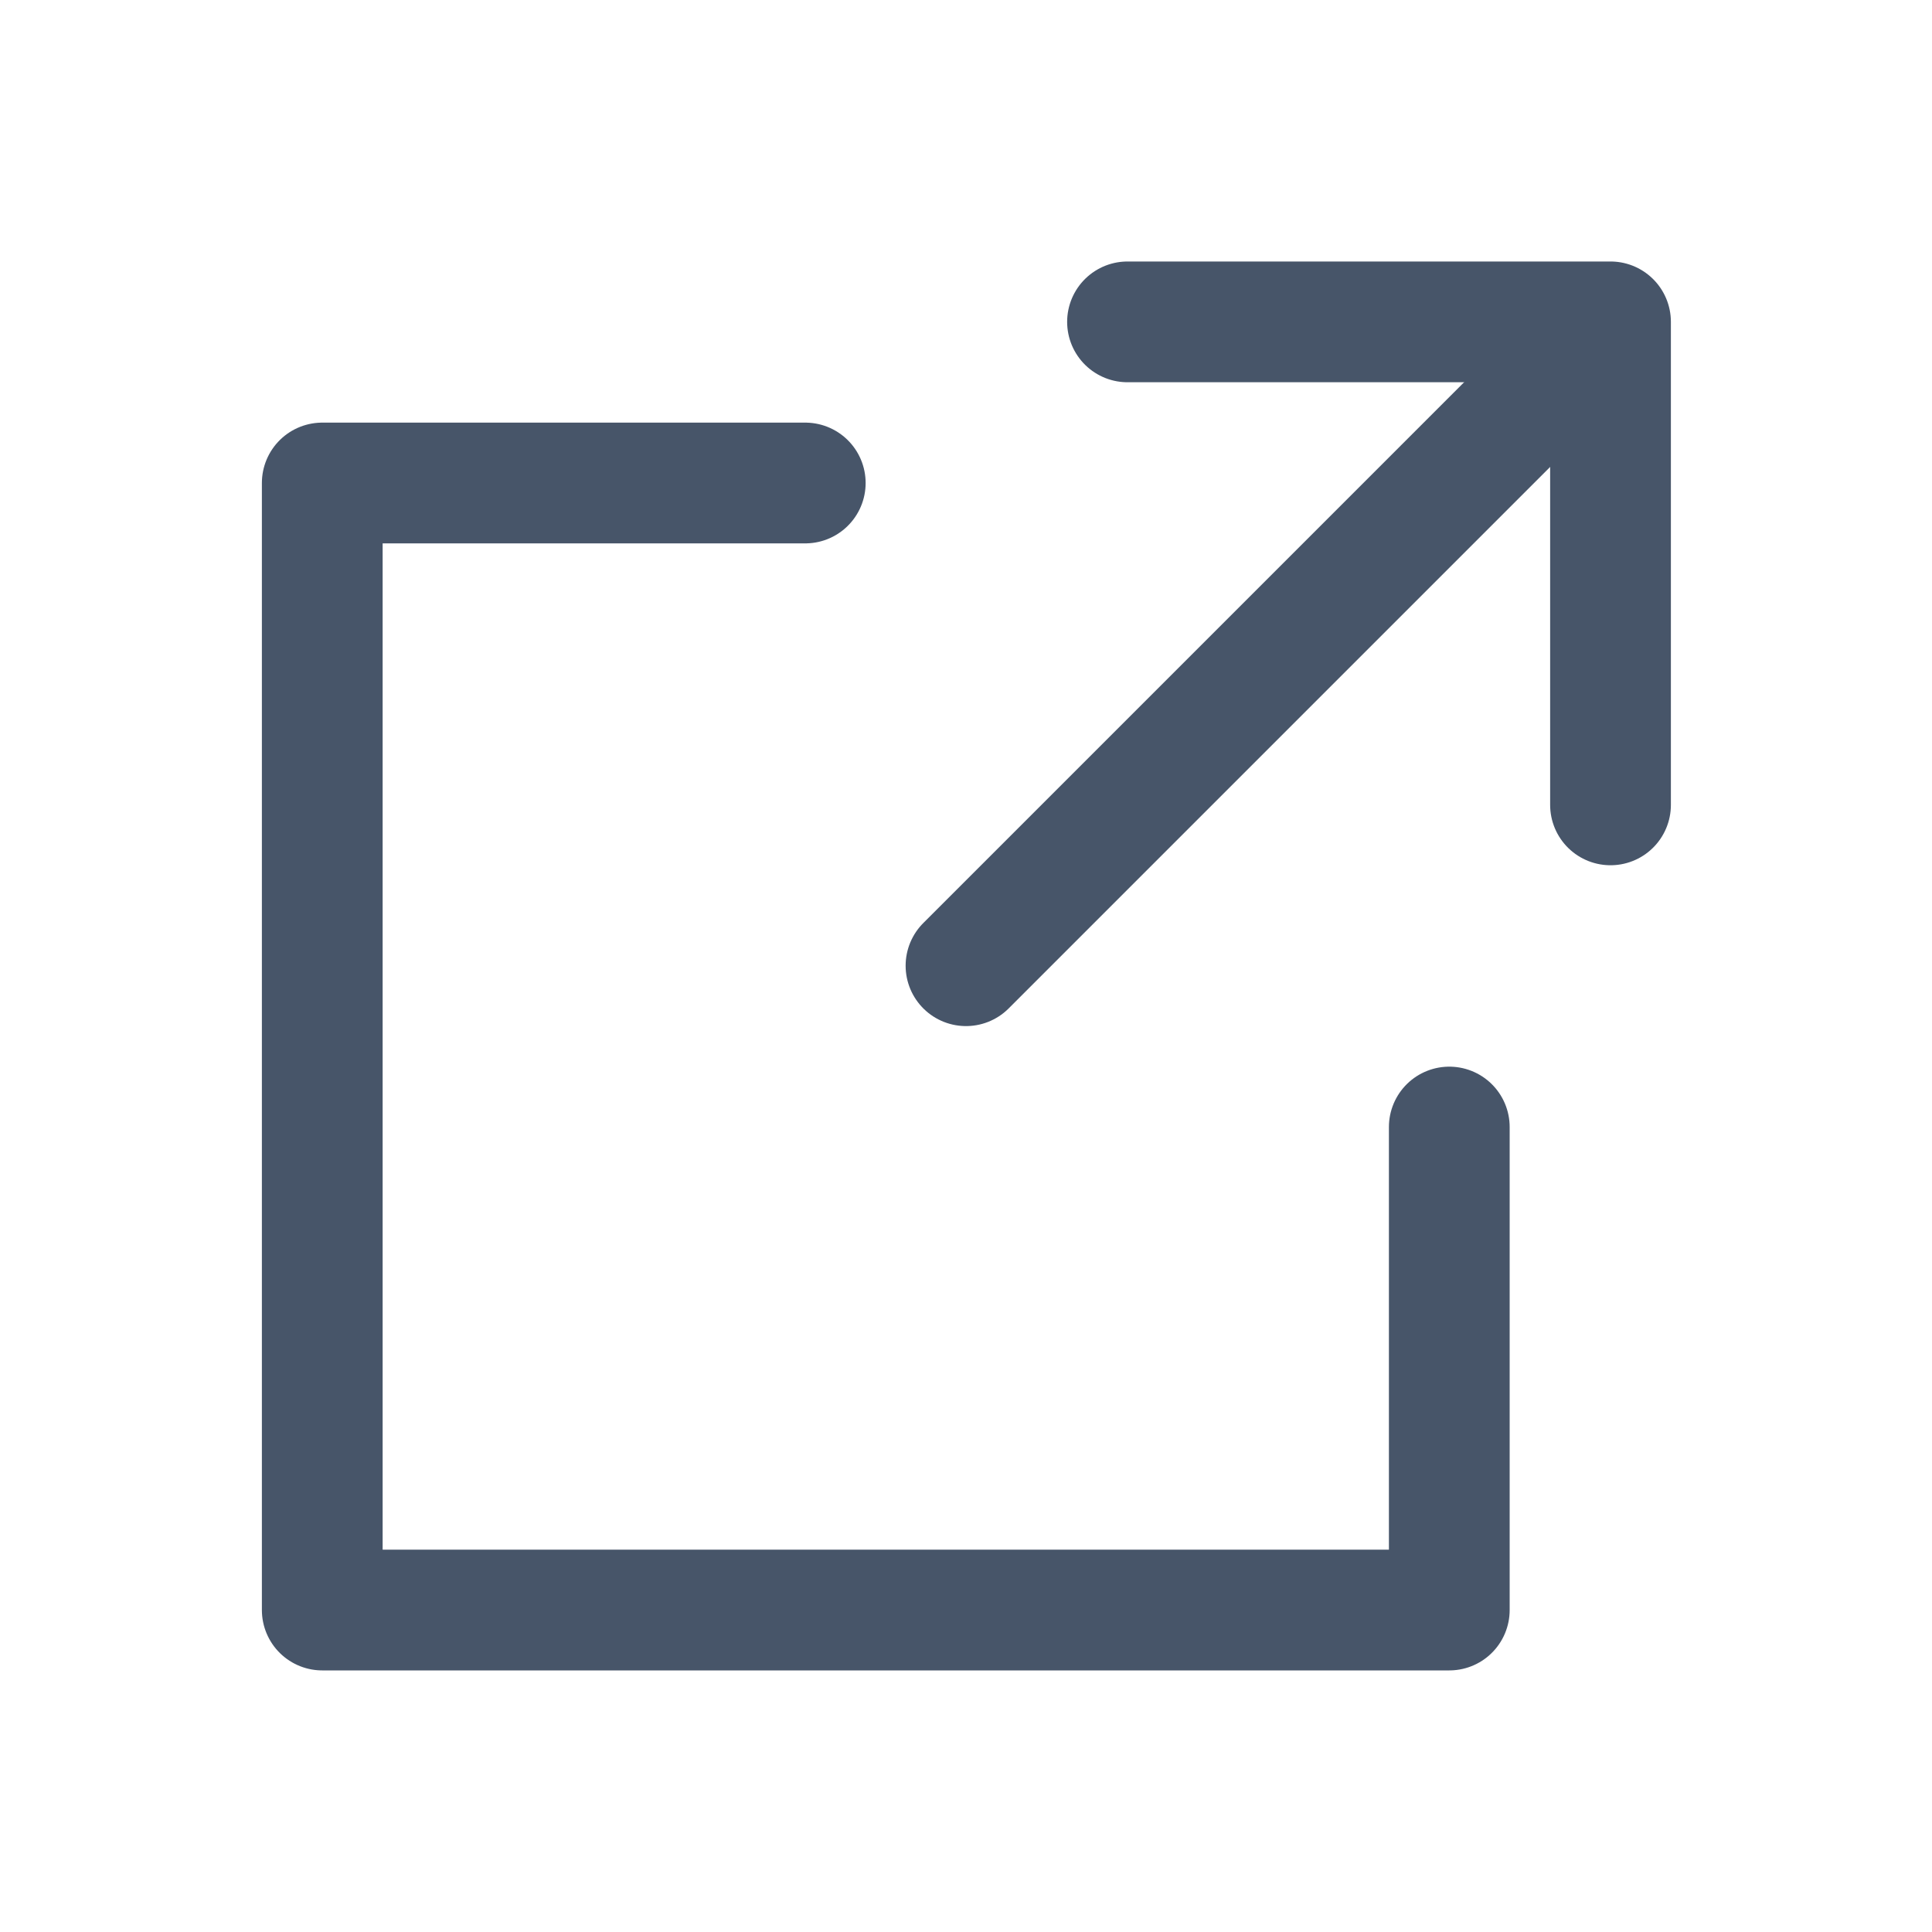
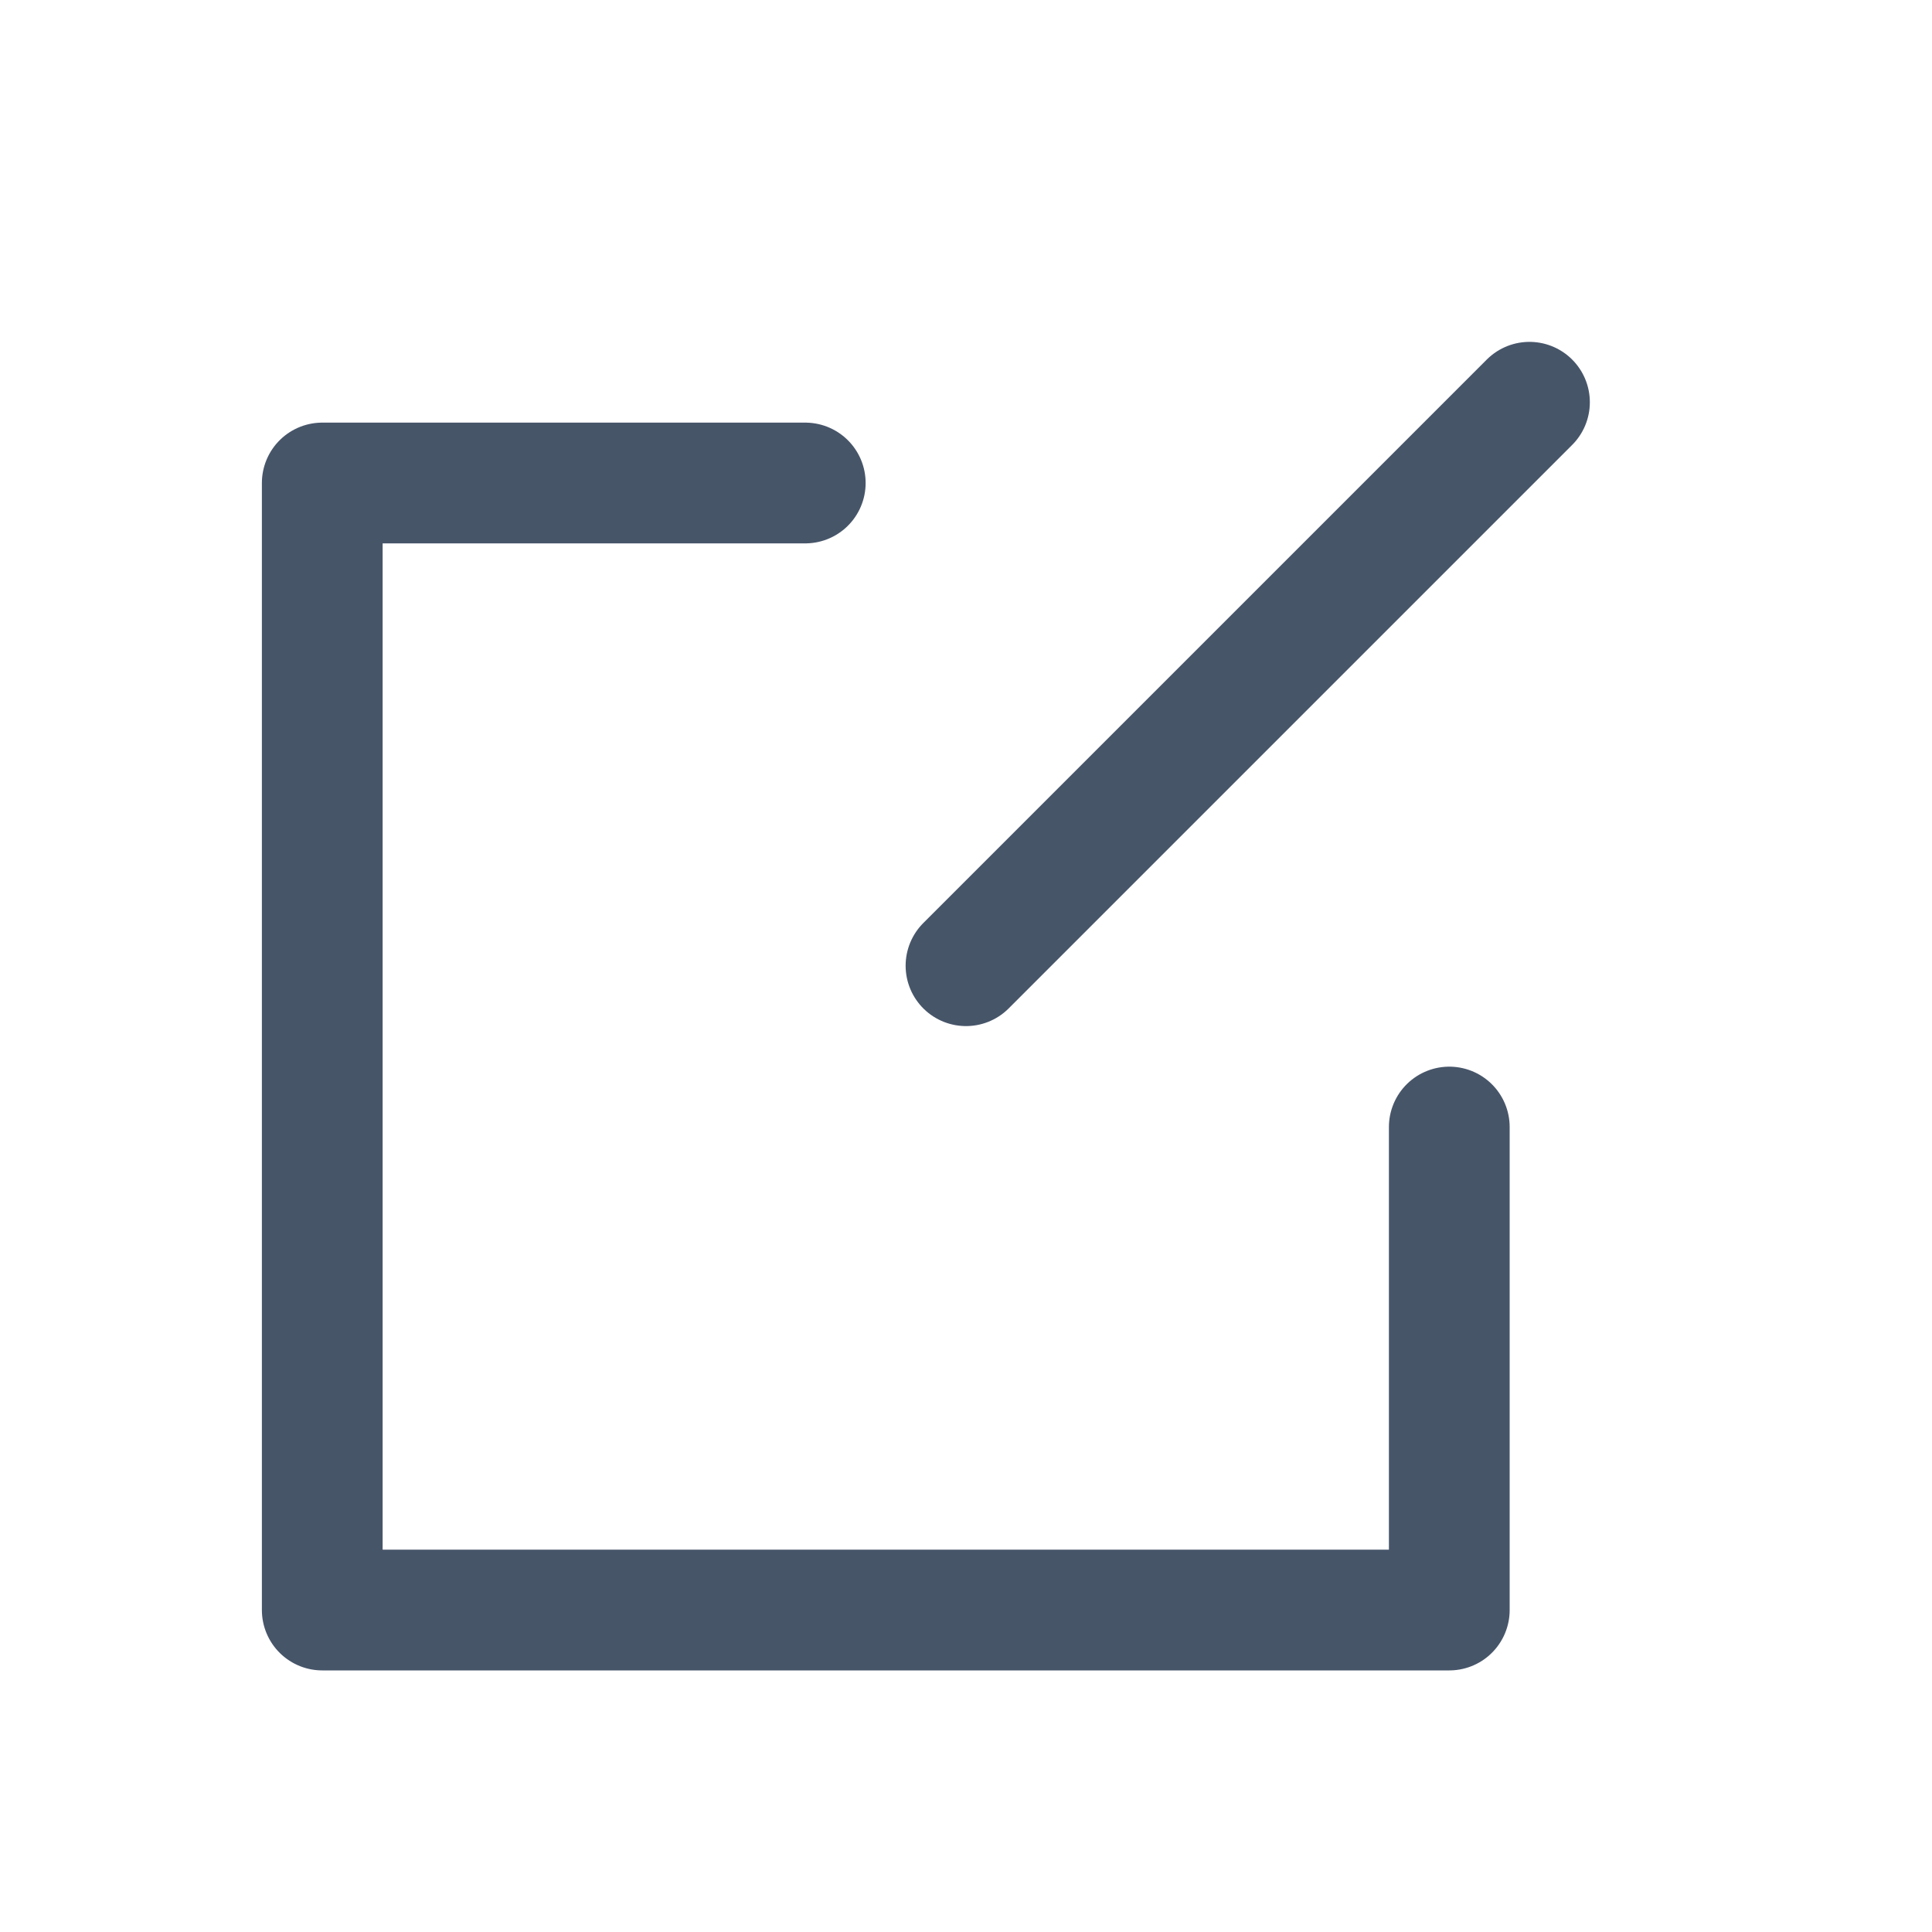
<svg xmlns="http://www.w3.org/2000/svg" width="20" height="20" viewBox="0 0 20 20" fill="none">
  <g id="line-md:external-link">
    <g id="Group">
      <path id="Vector" d="M8.336 5H3.336V16.667H15.003V11.667" stroke="#475569" stroke-width="1.25" stroke-linecap="round" stroke-linejoin="round" />
      <path id="Vector_2" d="M10 9.997L15.833 4.164" stroke="#475569" stroke-width="1.25" stroke-linecap="round" stroke-linejoin="round" />
-       <path id="Vector_3" d="M11.672 3.332H16.672V8.332" stroke="#475569" stroke-width="1.25" stroke-linecap="round" stroke-linejoin="round" />
    </g>
  </g>
</svg>